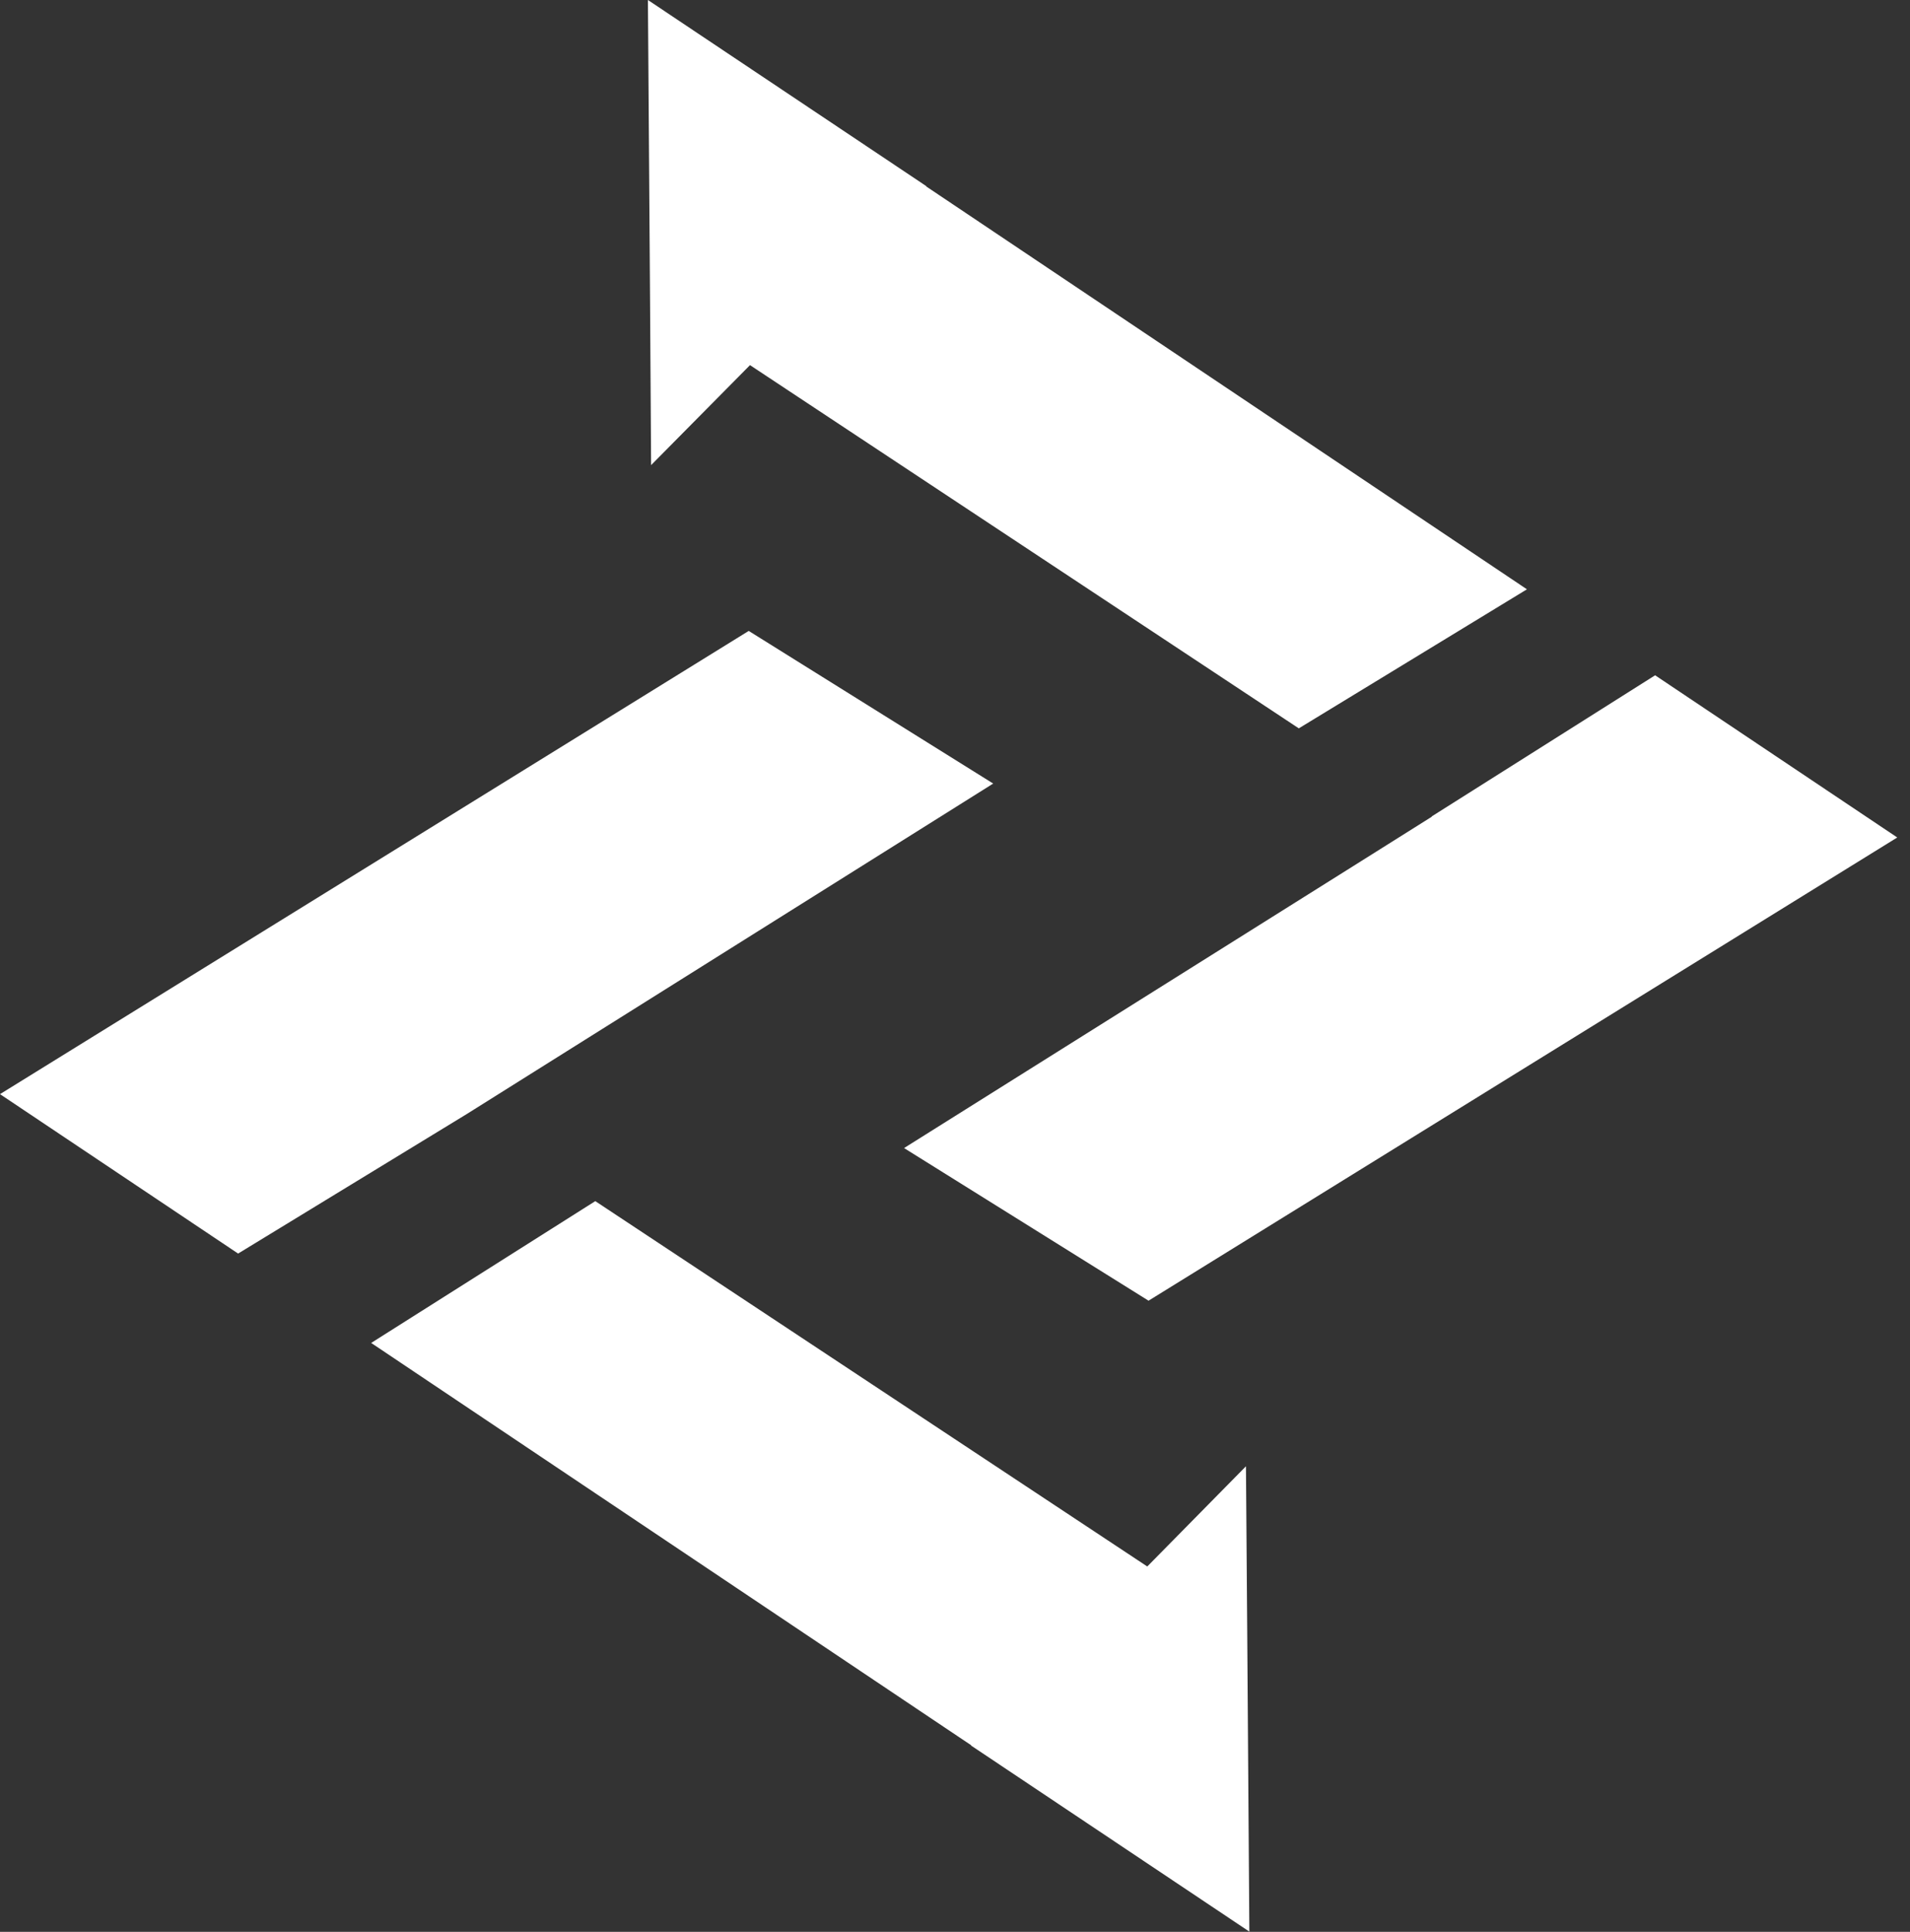
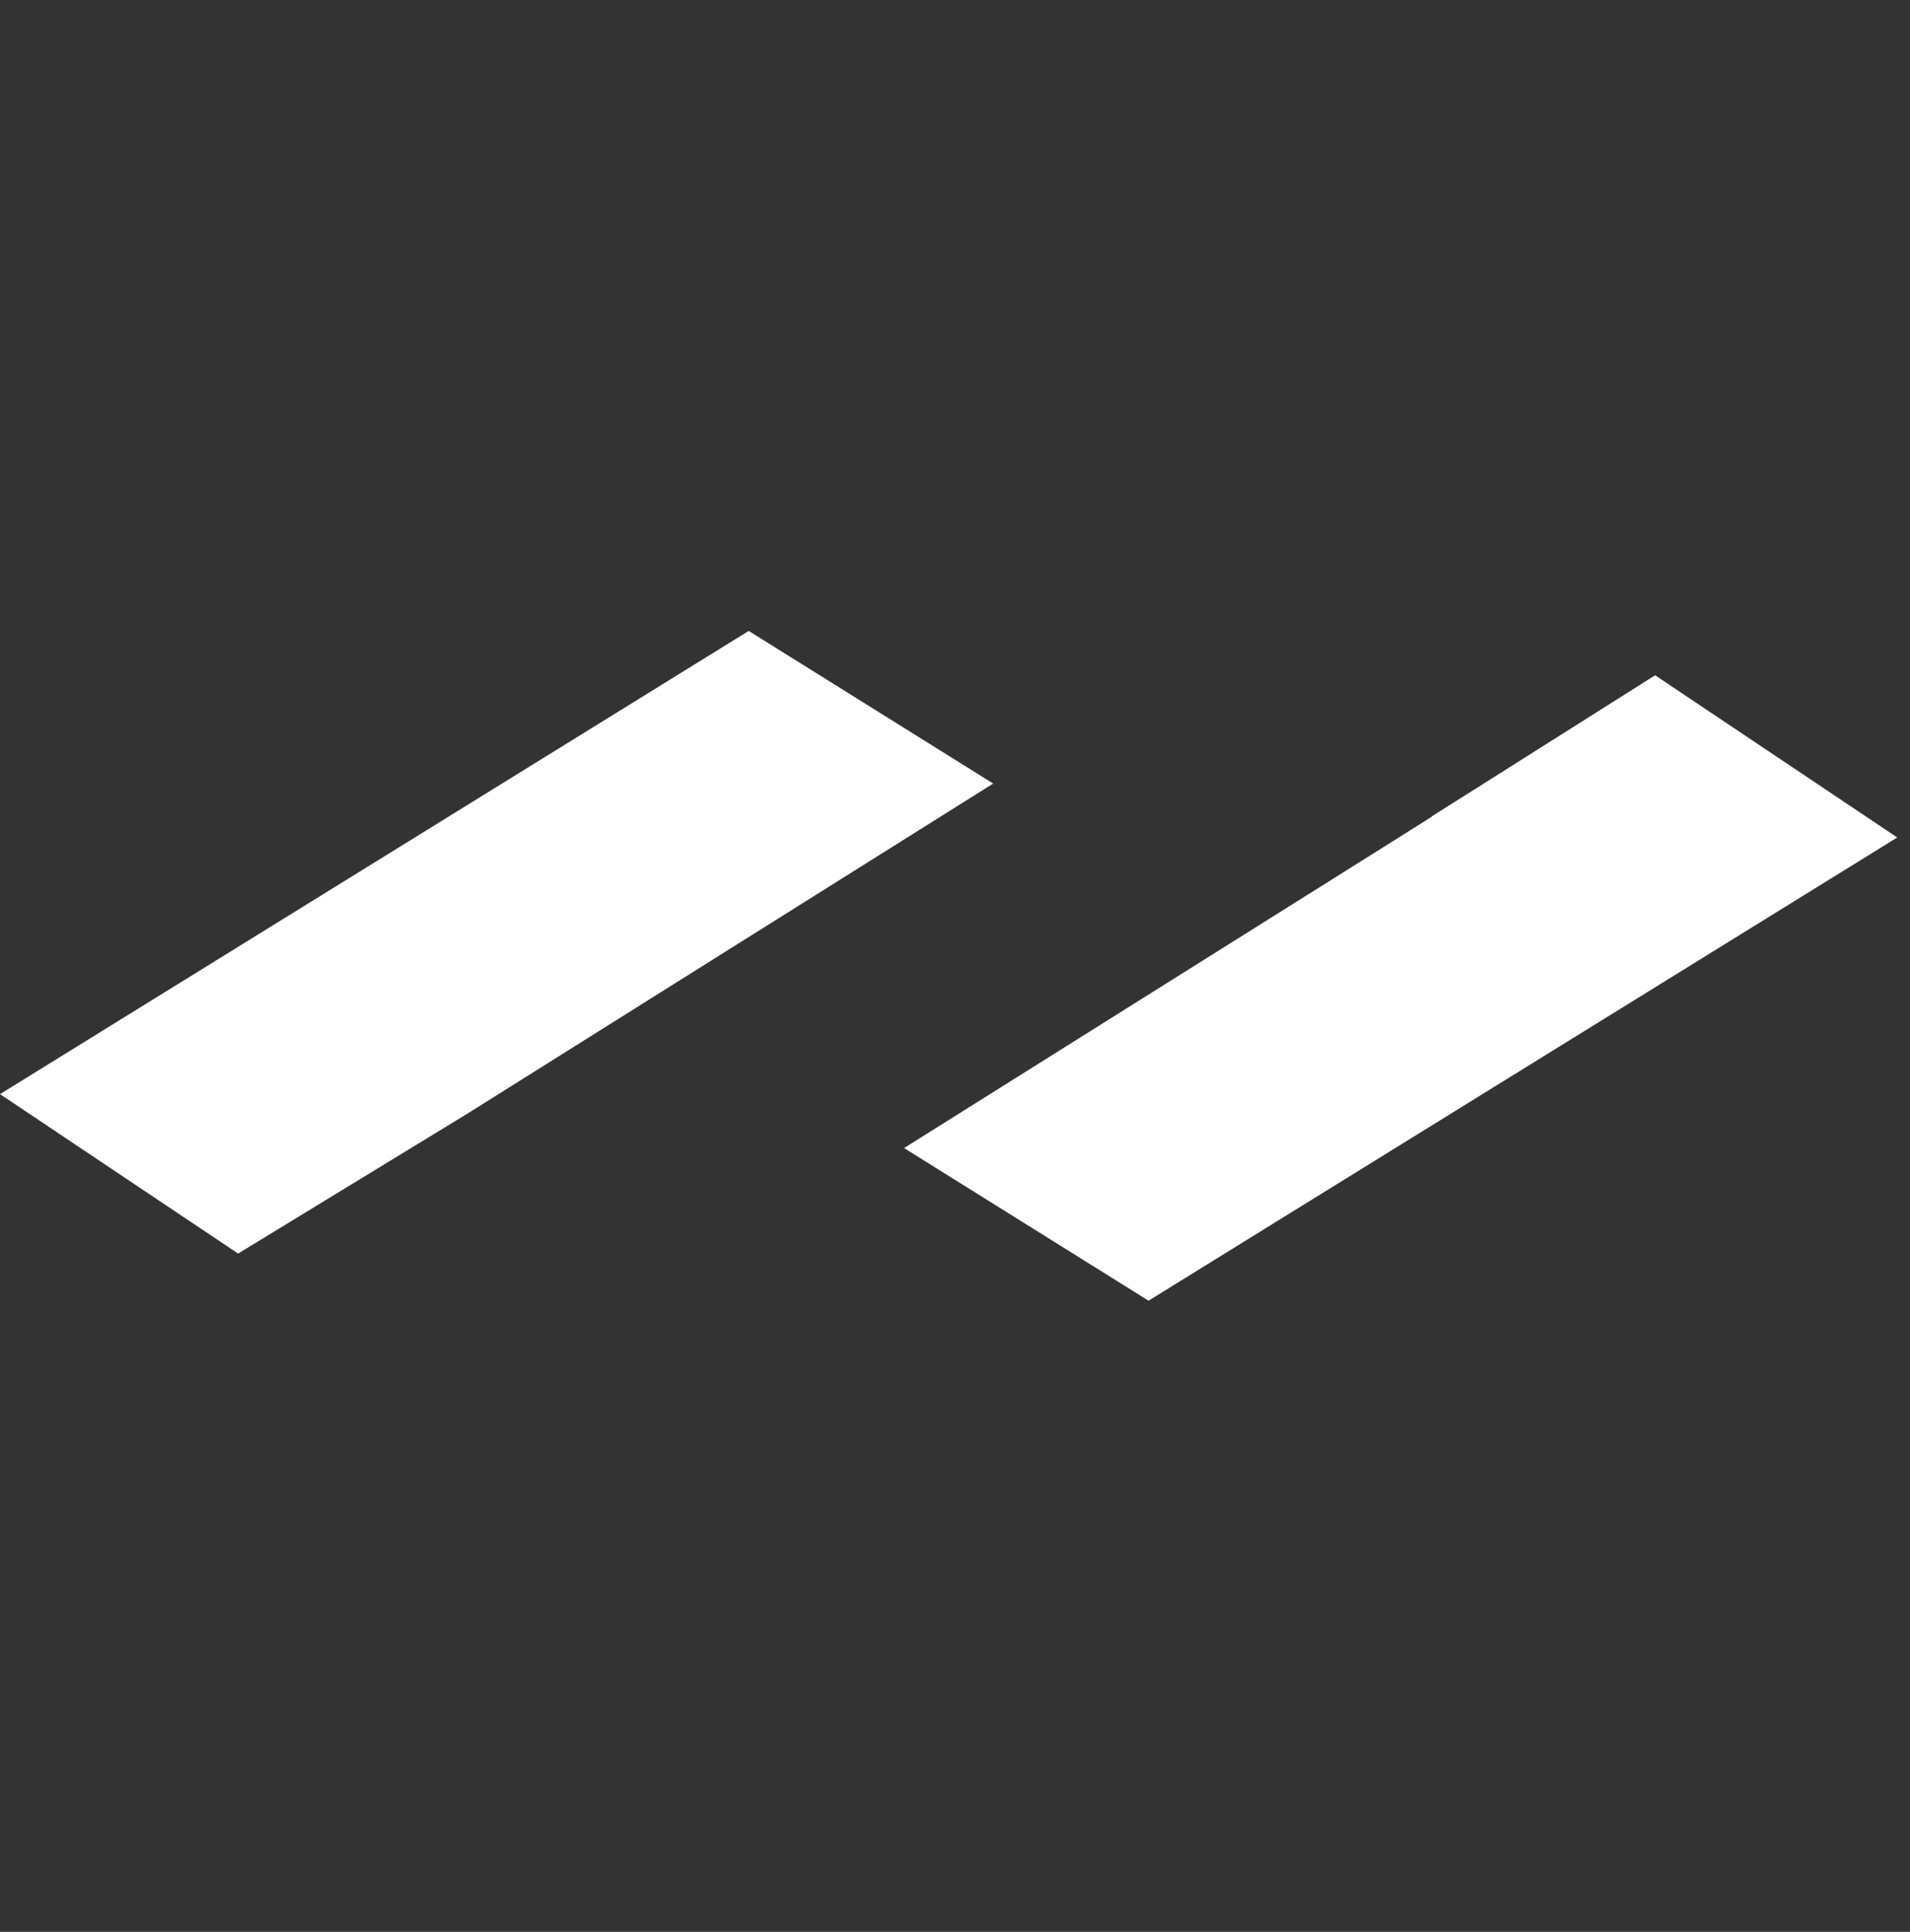
<svg xmlns="http://www.w3.org/2000/svg" width="90" height="91" viewBox="0 0 90 91" fill="none">
  <rect x="0" y="0" width="90" height="91" fill="#333333" stroke="none" />
  <path d="M77.99 31.81L67.46 38.46L67.47 38.47L63.73 40.82L42.6 54.08L54.12 61.27L89.4 39.45L77.99 31.81Z" fill="white" />
-   <path d="M71.95 27.76L43.64 8.78L43.65 8.77L30.53 0L30.63 14.08L30.68 21.91L35.34 17.2L61.2 34.31L71.95 27.76Z" fill="white" />
  <path d="M21.99 52.48L46.8 36.91L35.28 29.72L0 51.54L11.22 59.05L21.99 52.48Z" fill="white" />
-   <path d="M58.87 90.99L58.77 76.91L58.71 69.07L54.06 73.79L28.05 56.58L17.49 63.26L45.76 82.21L45.75 82.22L58.87 90.99Z" fill="white" />
</svg>